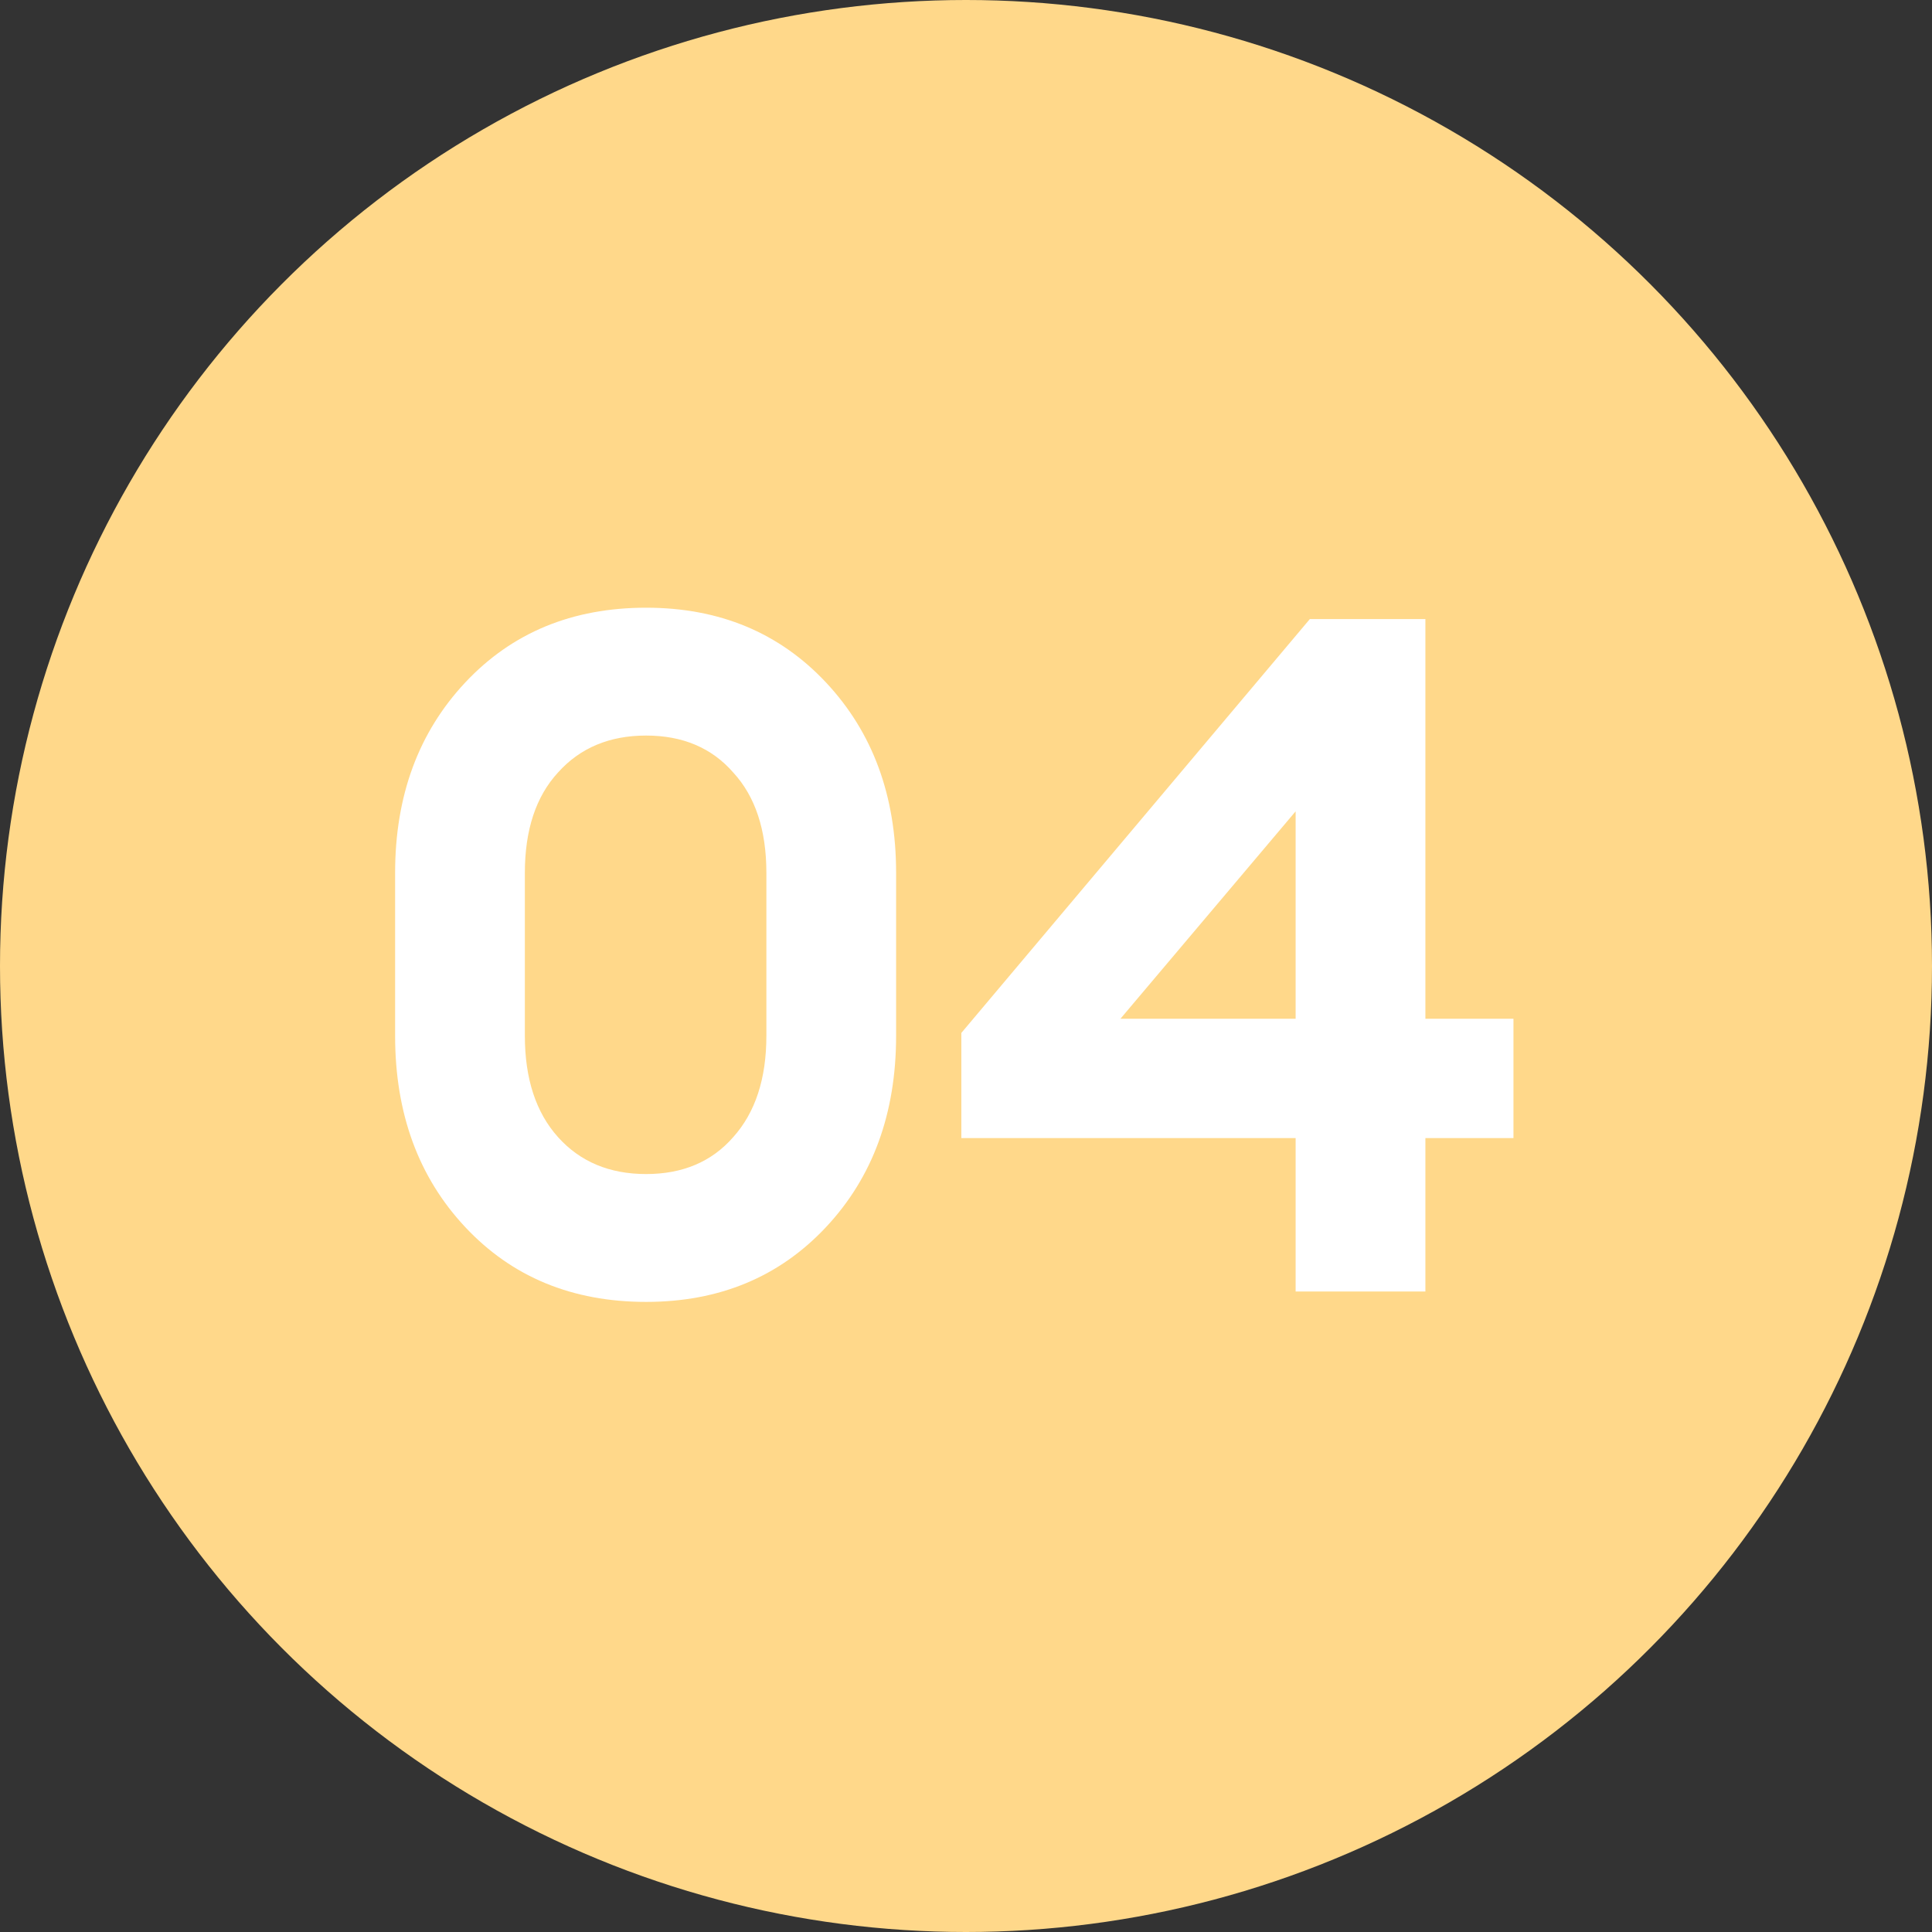
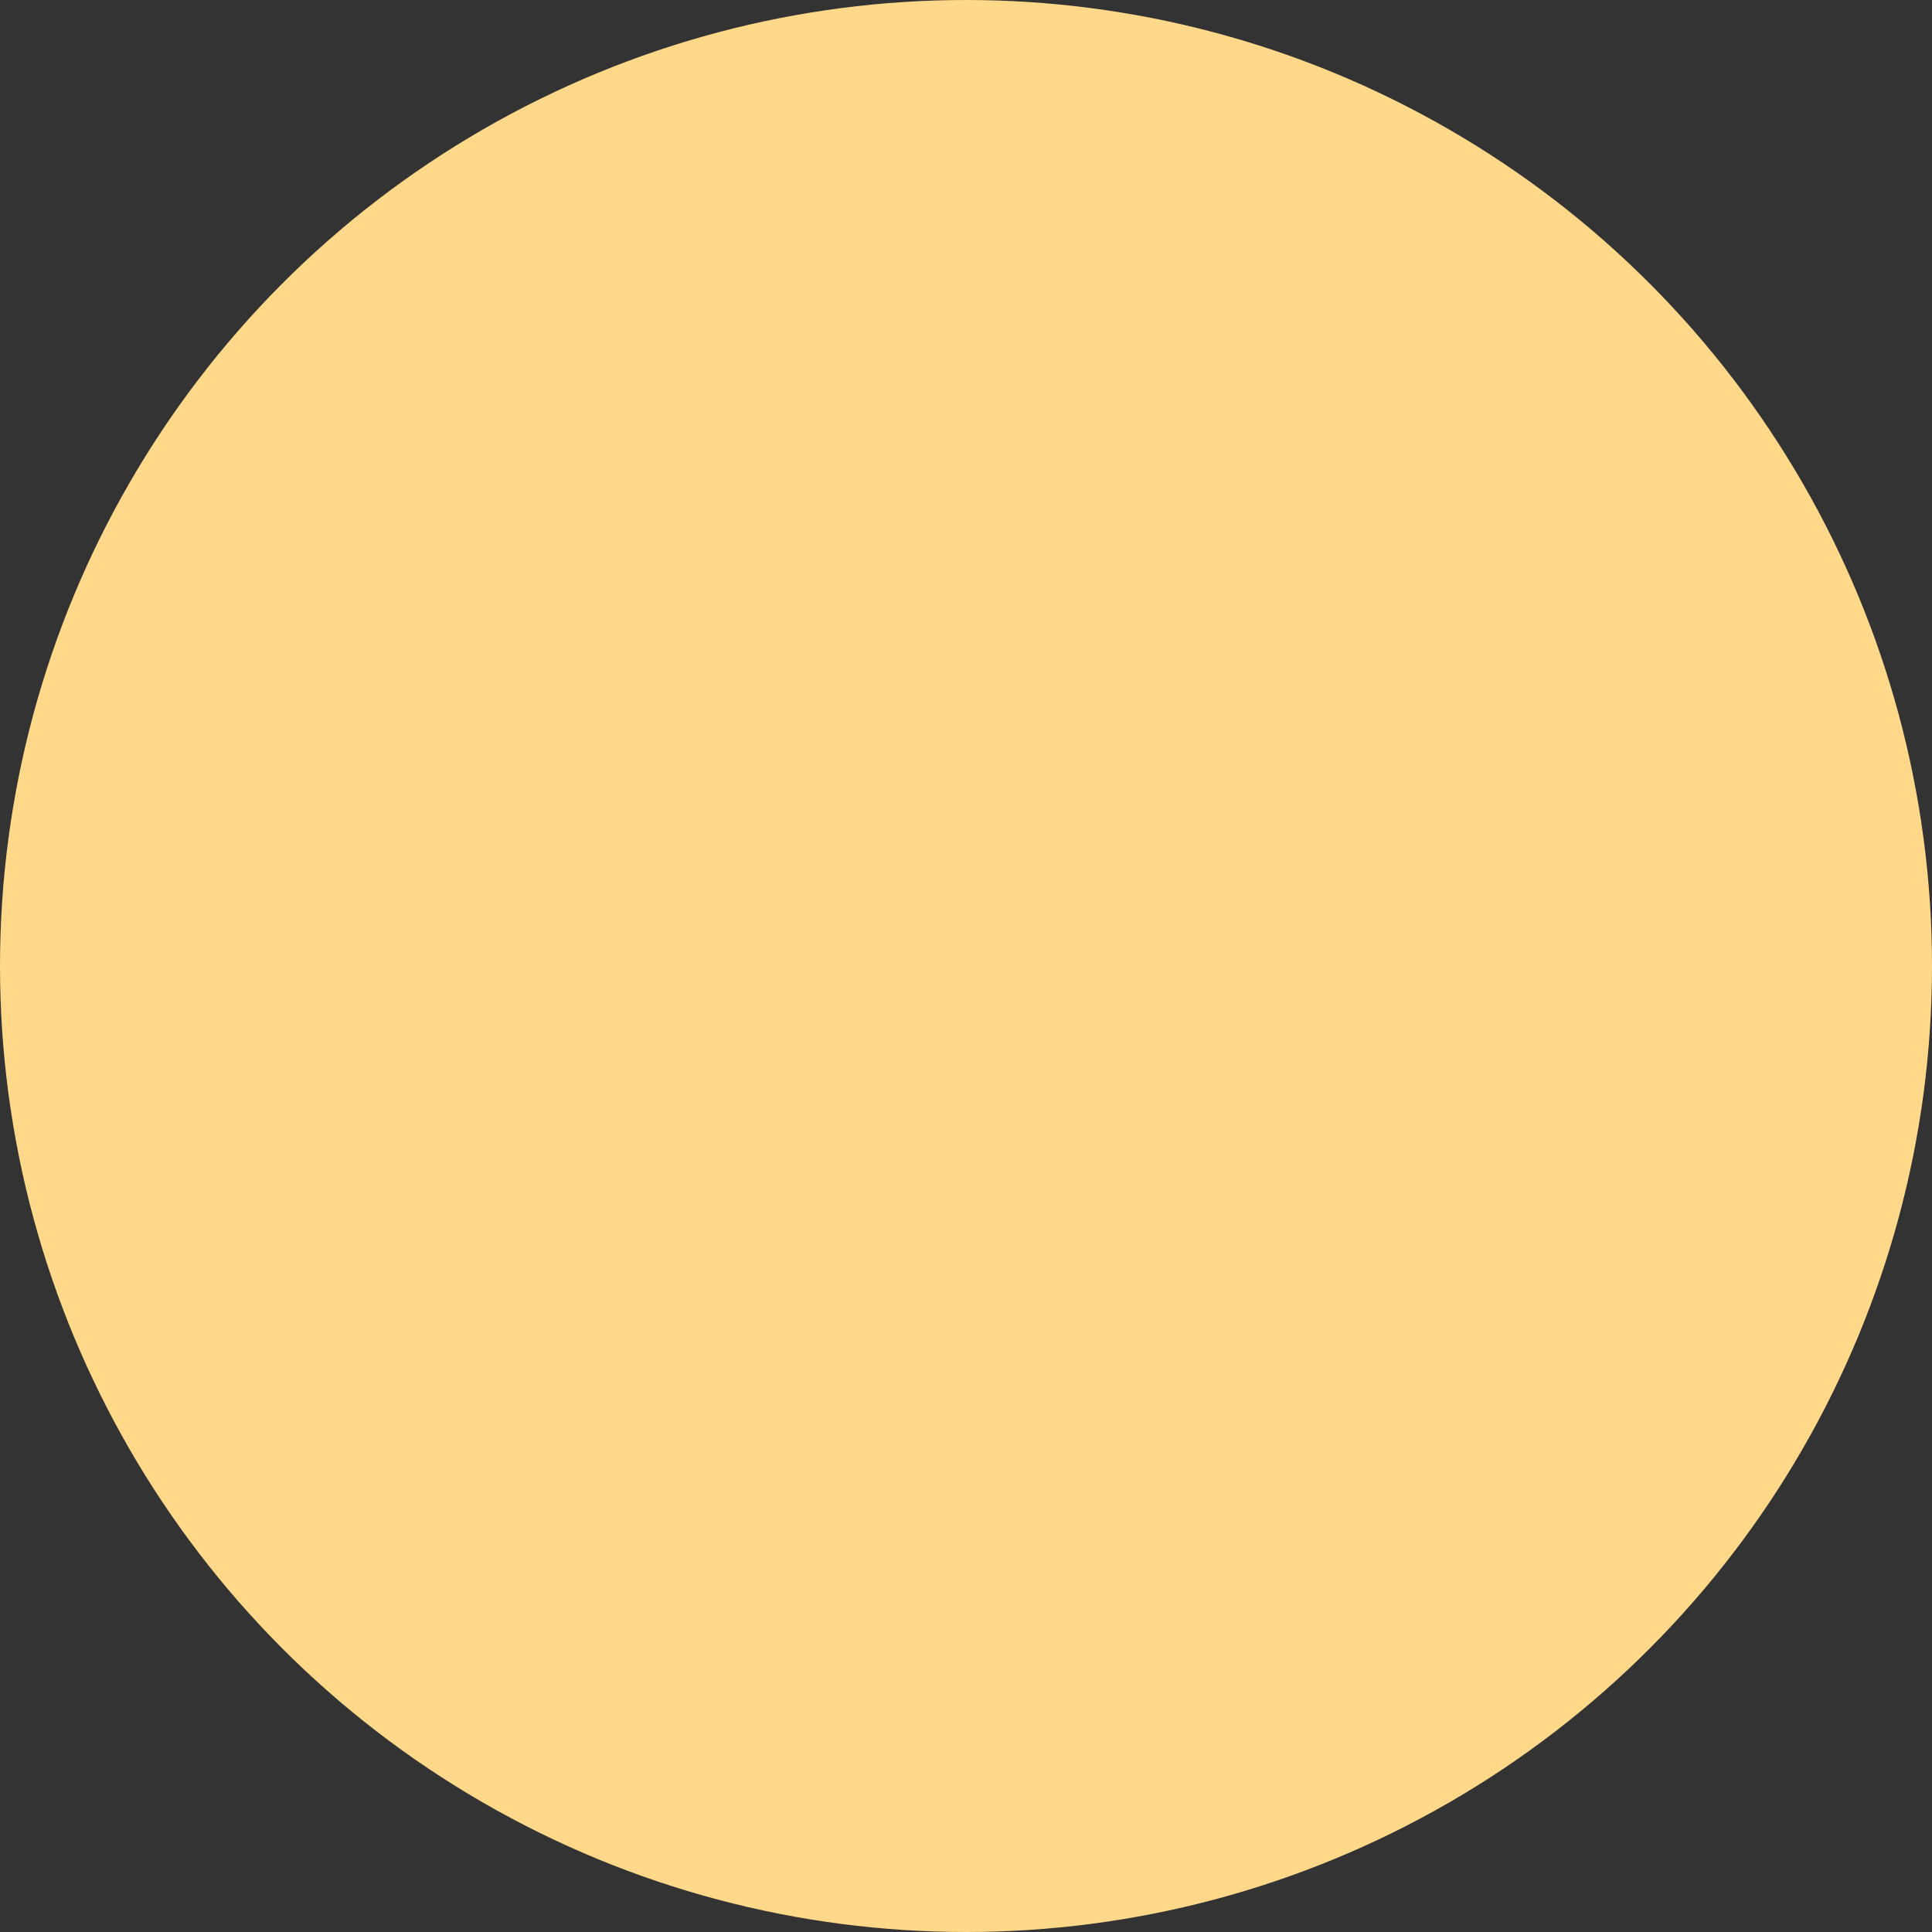
<svg xmlns="http://www.w3.org/2000/svg" width="102" height="102" viewBox="0 0 102 102" fill="none">
  <rect x="0" y="0" width="102" height="102" fill="#333333" stroke="none" />
  <circle cx="51" cy="51" r="51" fill="#FFD88A" />
-   <path d="M34.111 68.734C30.21 68.734 27.027 67.417 24.561 64.784C22.094 62.151 20.86 58.784 20.86 54.684V46.084C20.86 42.017 22.094 38.667 24.561 36.034C27.027 33.401 30.21 32.084 34.111 32.084C37.977 32.084 41.144 33.401 43.611 36.034C46.077 38.667 47.31 42.017 47.31 46.084V54.684C47.31 58.784 46.077 62.151 43.611 64.784C41.144 67.417 37.977 68.734 34.111 68.734ZM29.46 60.034C30.627 61.334 32.177 61.984 34.111 61.984C36.044 61.984 37.577 61.334 38.711 60.034C39.877 58.734 40.461 56.951 40.461 54.684V46.084C40.461 43.817 39.877 42.051 38.711 40.784C37.577 39.484 36.044 38.834 34.111 38.834C32.177 38.834 30.627 39.484 29.46 40.784C28.294 42.051 27.71 43.817 27.71 46.084V54.684C27.71 56.951 28.294 58.734 29.46 60.034ZM68.403 68.184V60.084H50.754V54.534L69.153 32.684H75.254V53.784H79.903V60.084H75.254V68.184H68.403ZM59.154 53.784H68.403V42.834L59.154 53.784Z" fill="white" />
</svg>